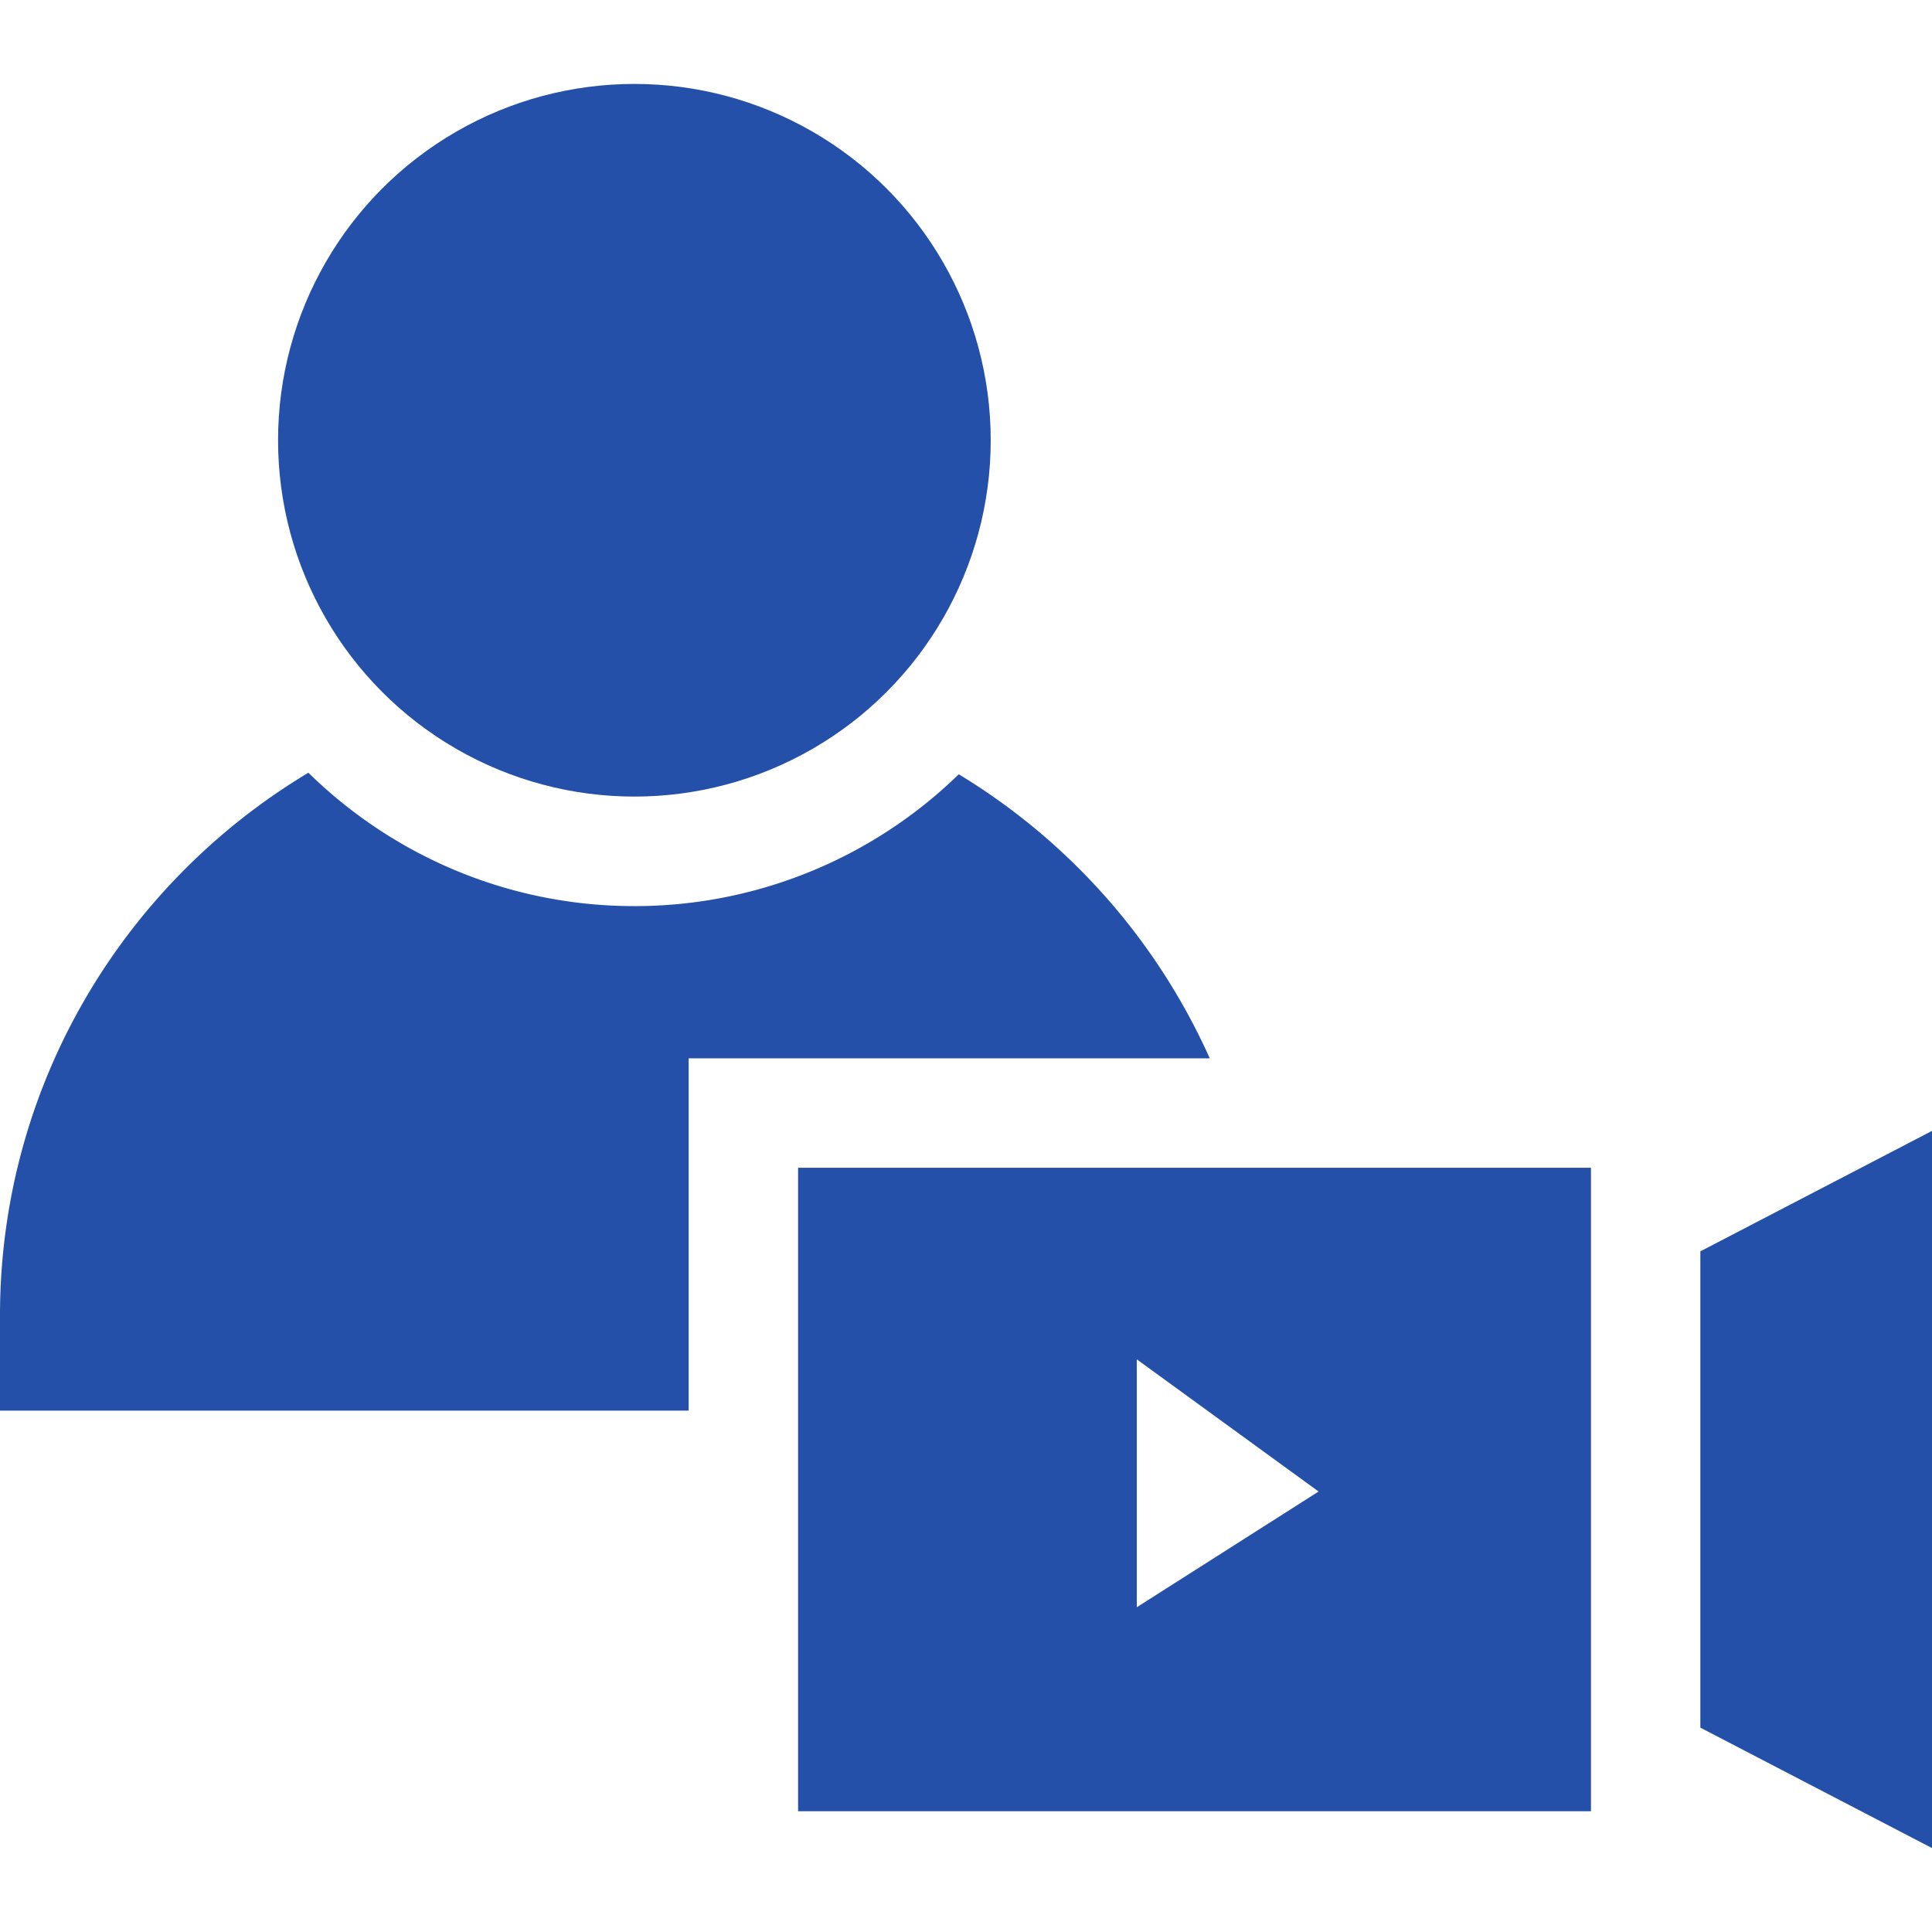
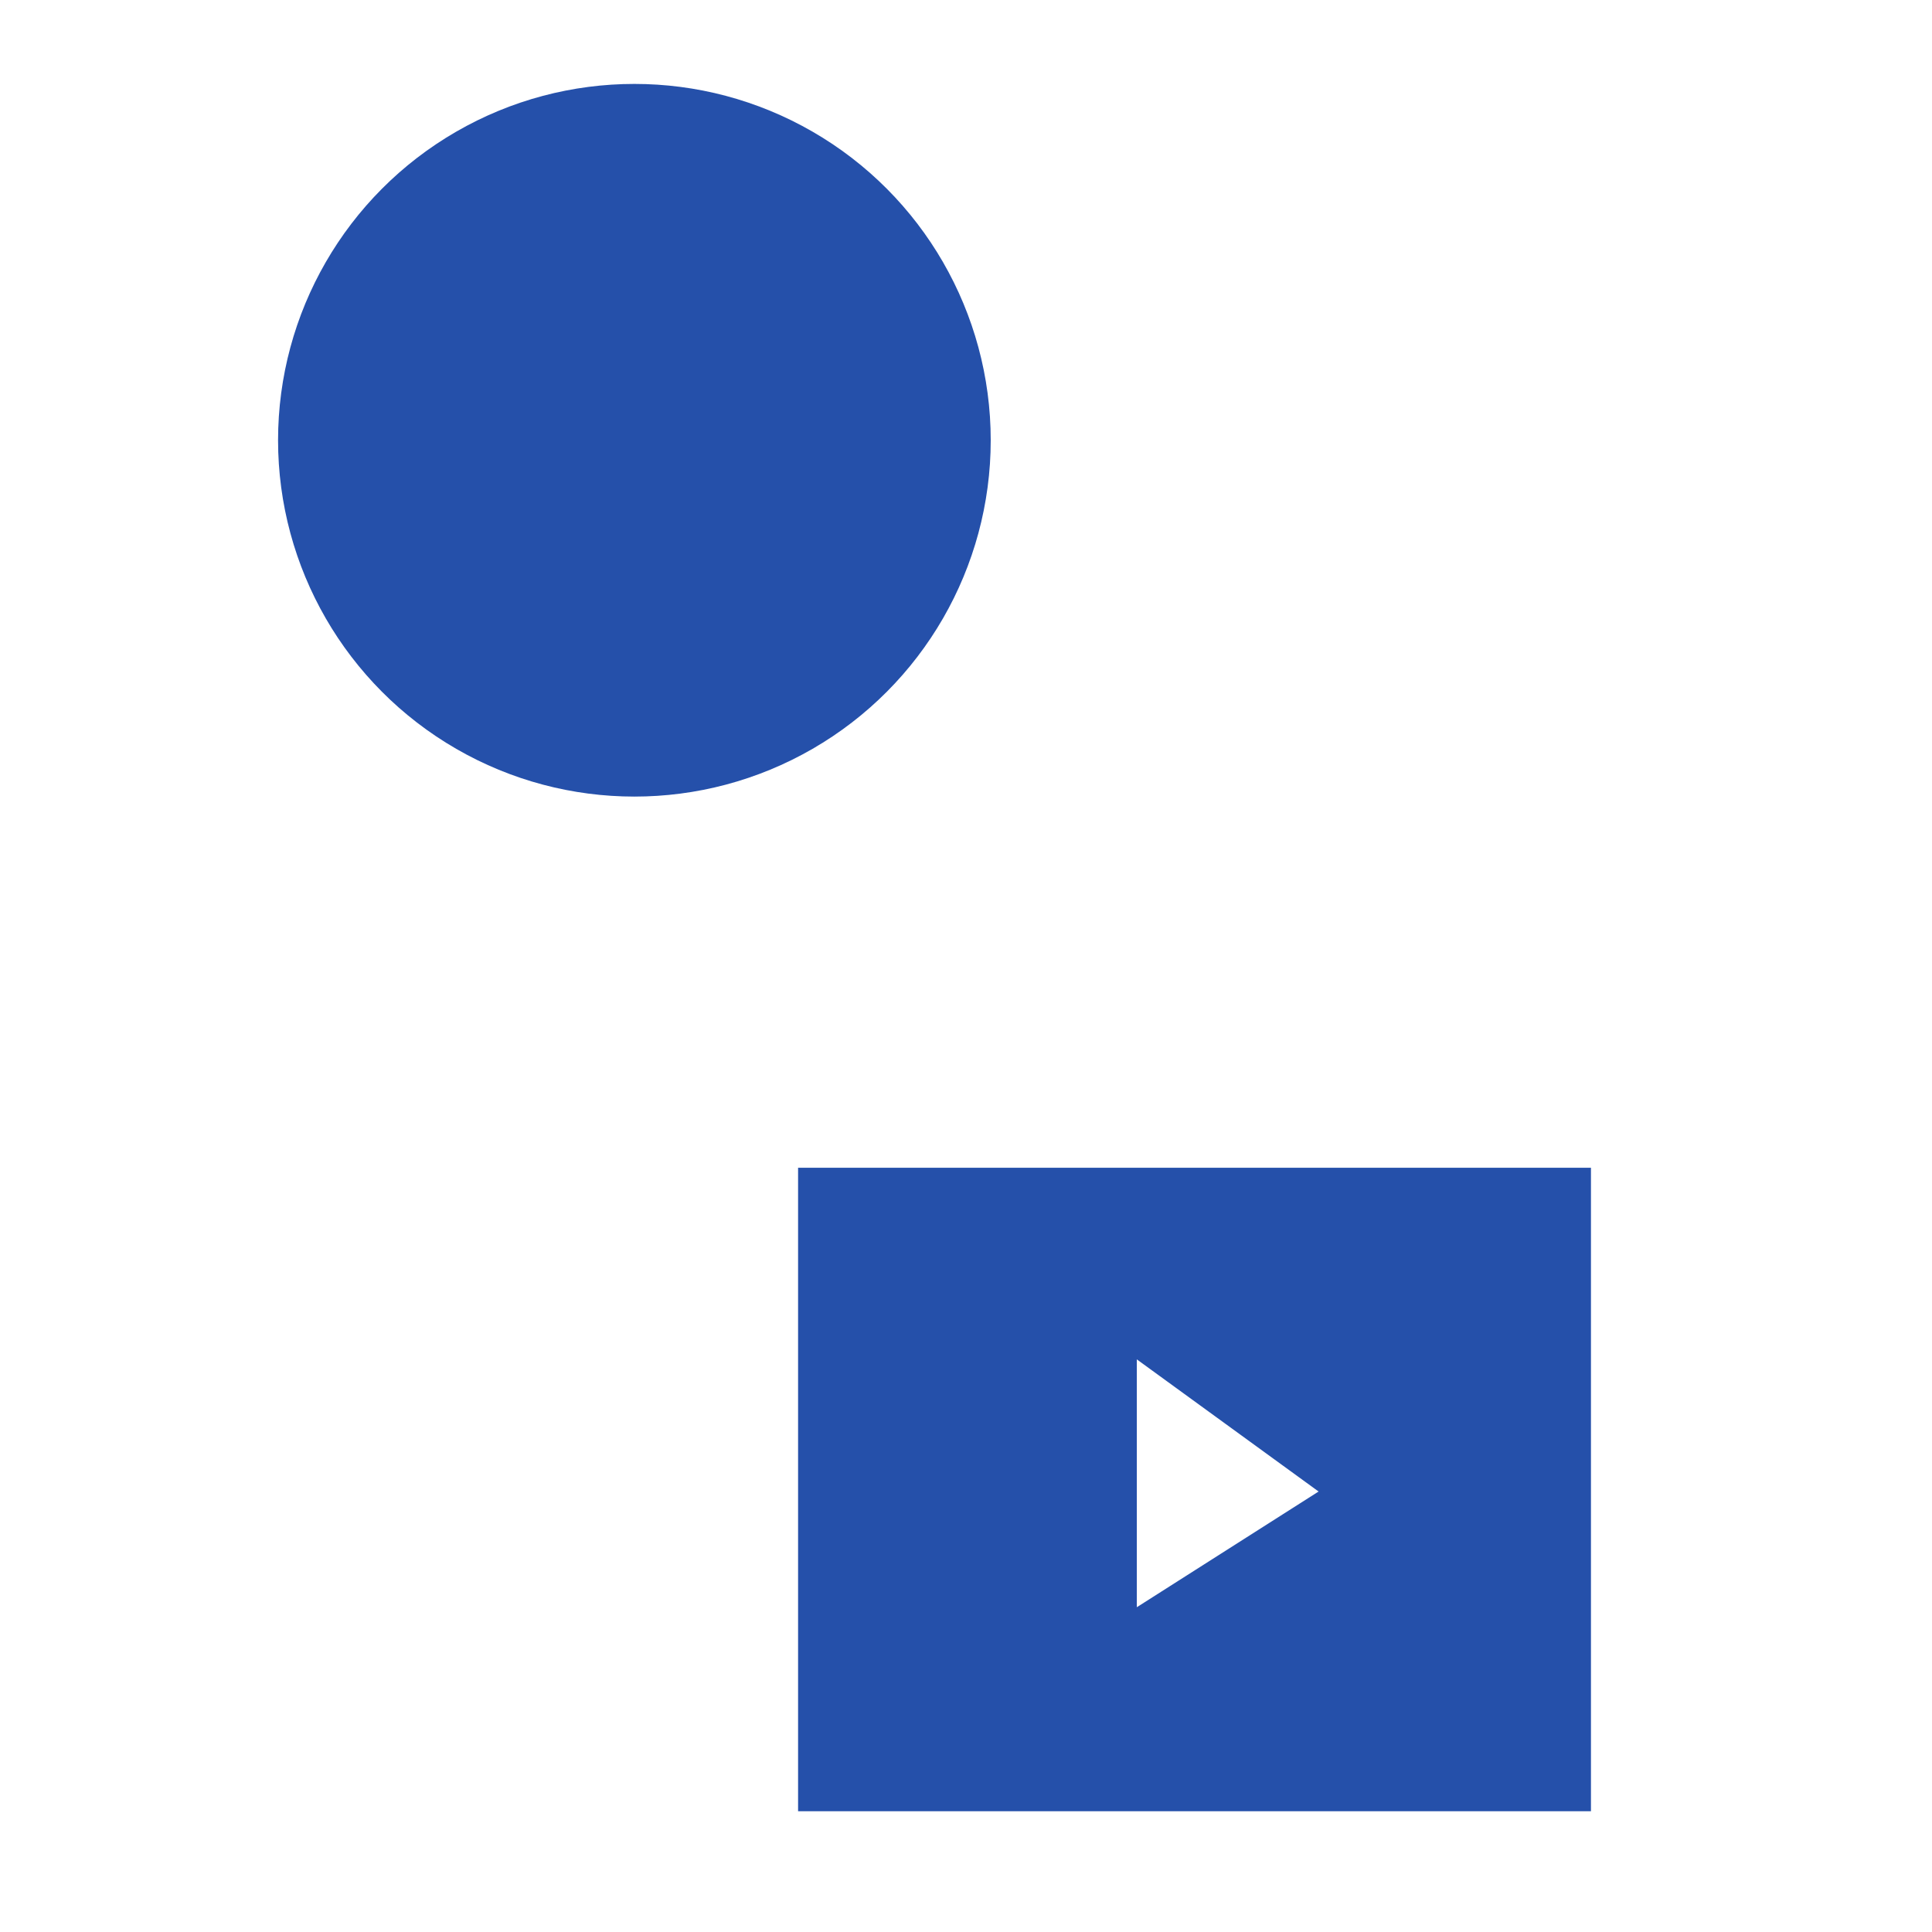
<svg xmlns="http://www.w3.org/2000/svg" width="512" height="512">
-   <path fill="#2550AA" d="M512 299.7l-61.39 31.92v126.22L512 489.76V299.7zM320.59 280.45a168.65 168.65 0 00-66.51-75.26 123.03 123.03 0 01-85.96 34.94c-33.6 0-64.1-13.5-86.39-35.35C32.82 234.07 0 287.58 0 348.63v25.2h182.5v-93.37h138.09z" />
  <circle cx="168.12" cy="116.672" r="94.431" fill="#2550AA" />
  <path fill="#2550AA" d="M421.61 309.46H211.5V480h210.12V309.46zM301.27 425.93v-65.68l48.17 35.02-48.17 30.66z" />
</svg>